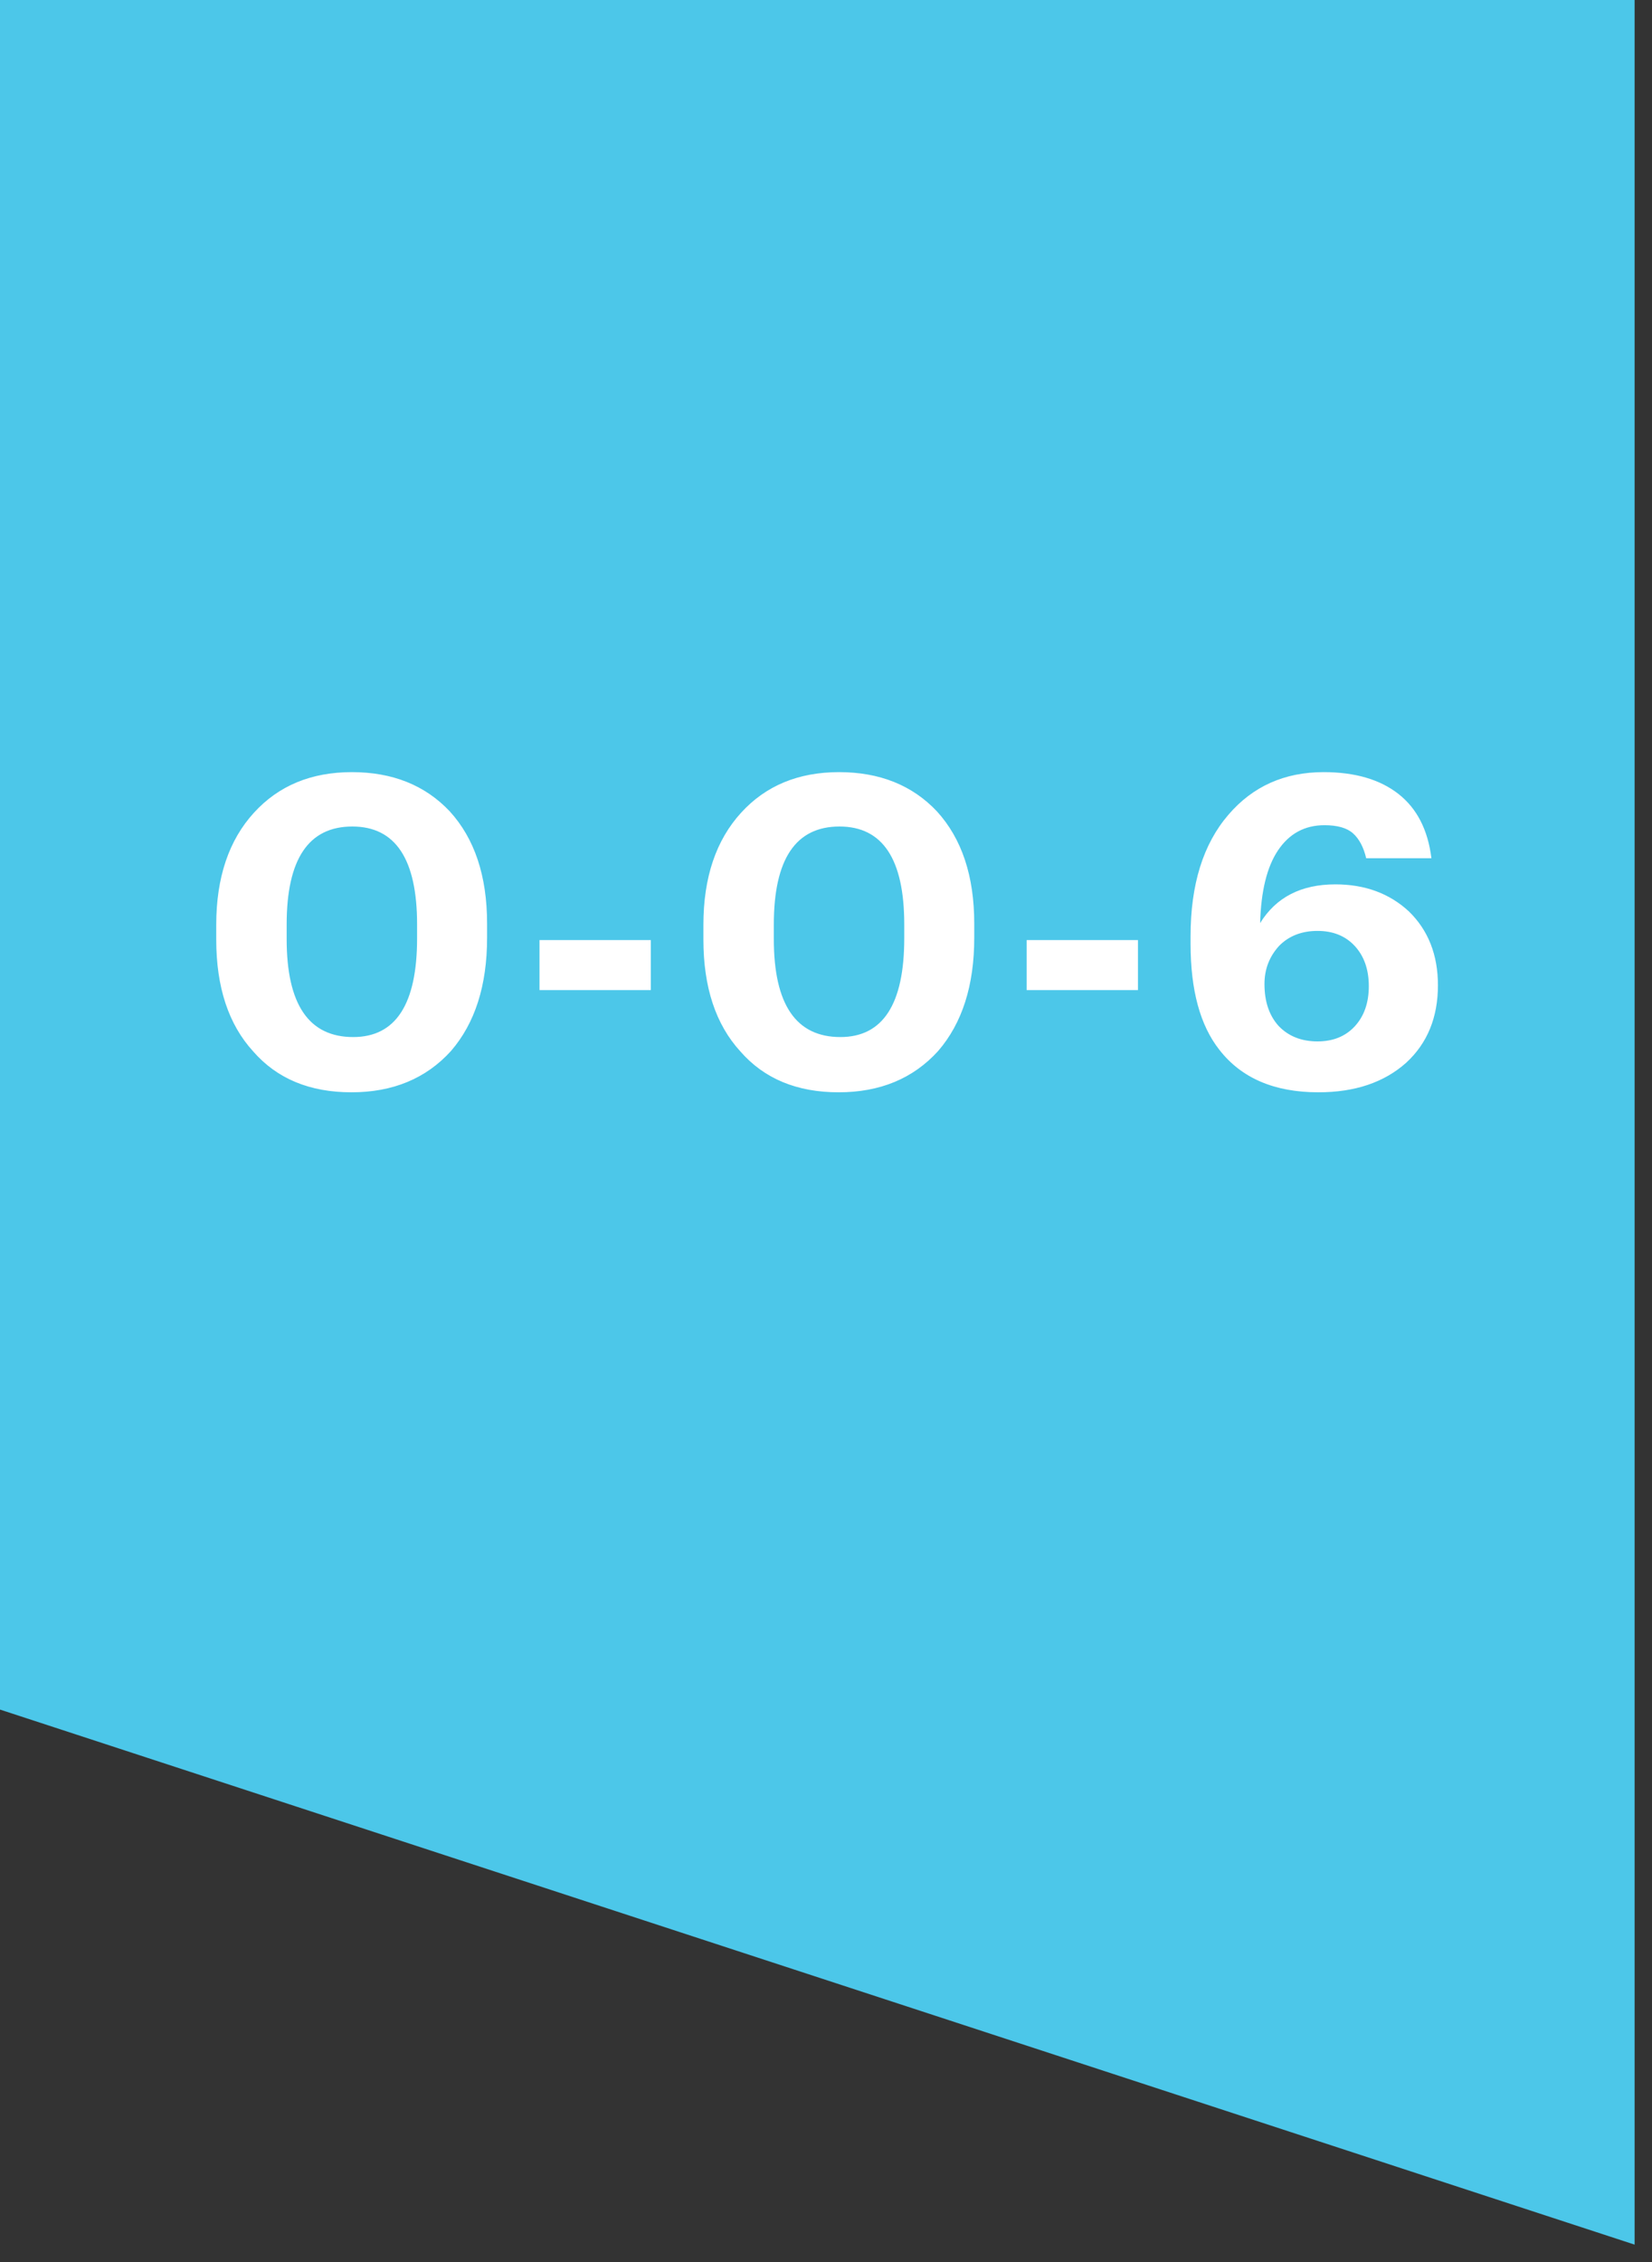
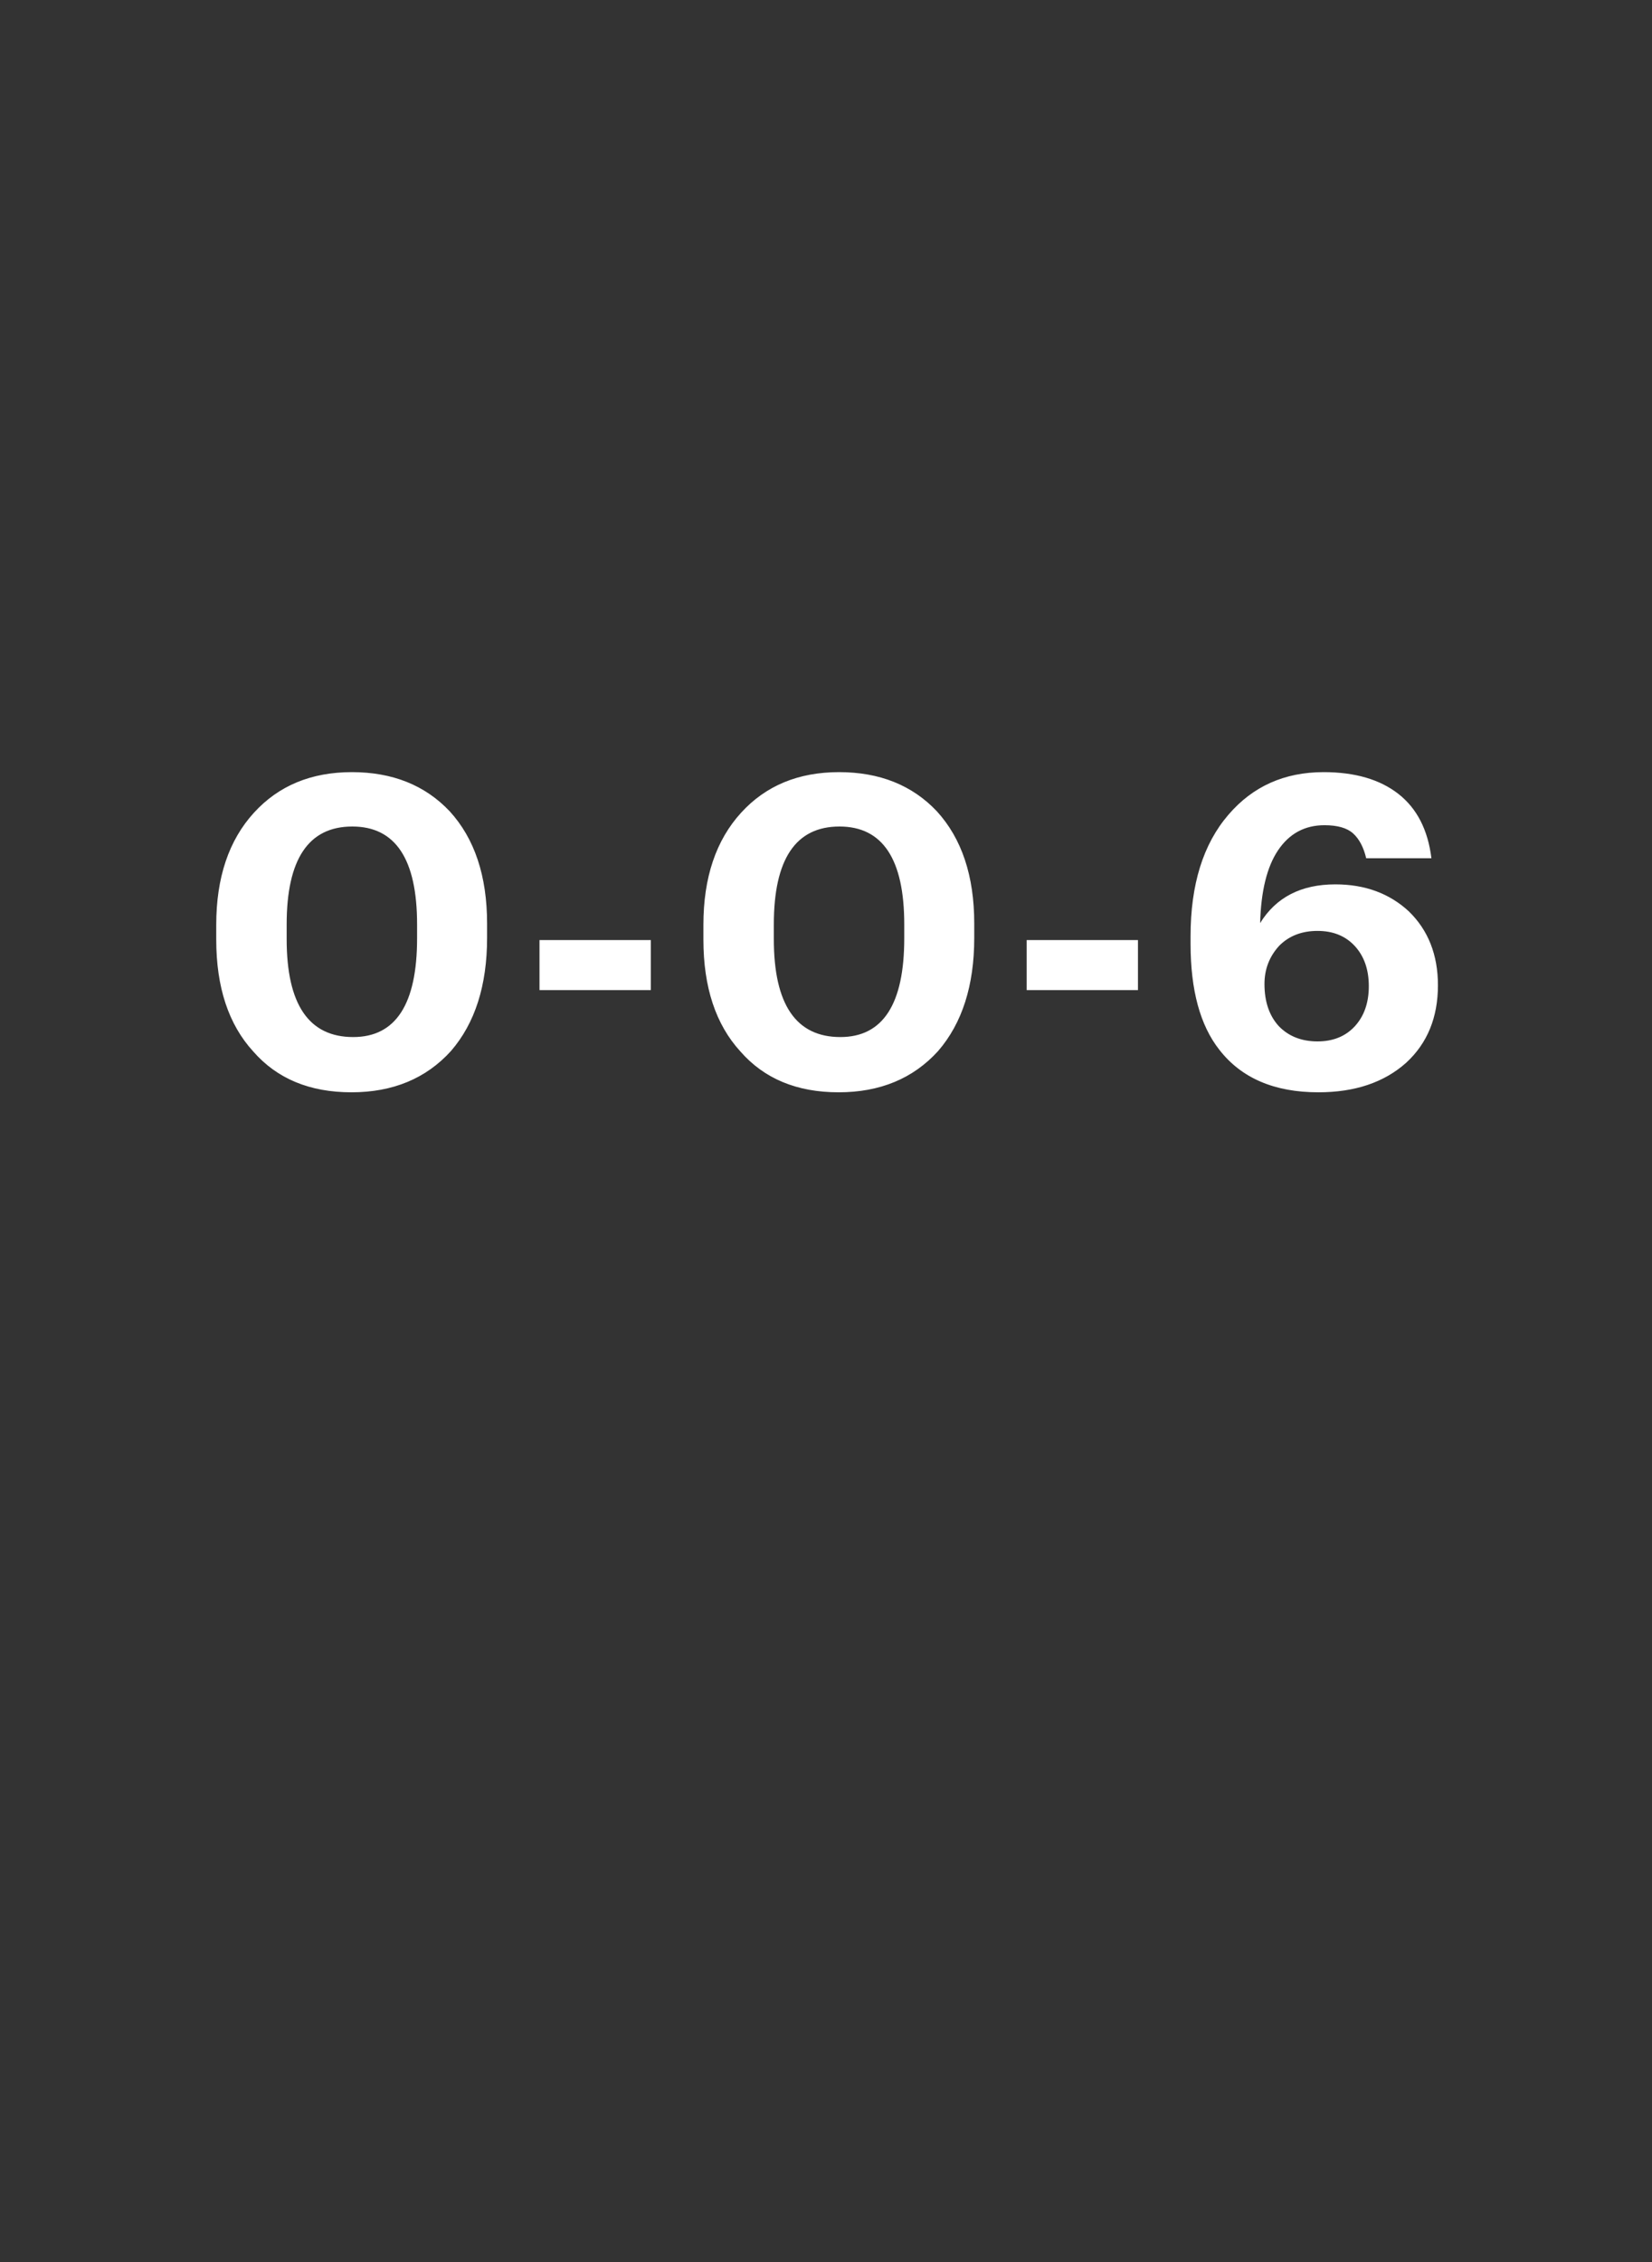
<svg xmlns="http://www.w3.org/2000/svg" width="38" height="52" viewBox="0 0 38 52" fill="none">
  <rect x="0" y="0" width="38" height="52" fill="#333333" stroke="none" />
  <g clip-path="url(#clip0_5_248)">
-     <path d="M37.6 51.6V0H0V39.3L37.6 51.6Z" fill="#4CC7E9" />
    <path d="M8.124 23.84C9.104 23.84 9.594 23.083 9.594 21.57V21.25C9.594 19.75 9.097 19 8.104 19C7.097 19 6.594 19.75 6.594 21.25V21.59C6.594 23.09 7.104 23.84 8.124 23.84ZM8.084 25.11C7.124 25.11 6.371 24.797 5.824 24.17C5.257 23.55 4.974 22.693 4.974 21.6V21.26C4.974 20.173 5.264 19.313 5.844 18.68C6.411 18.06 7.161 17.75 8.094 17.75C9.027 17.75 9.777 18.05 10.344 18.65C10.917 19.277 11.204 20.137 11.204 21.23V21.56C11.204 22.653 10.927 23.52 10.374 24.16C9.801 24.793 9.037 25.11 8.084 25.11ZM12.41 21.61H14.97V22.76H12.41V21.61ZM19.33 23.84C20.31 23.84 20.8 23.083 20.8 21.57V21.25C20.8 19.75 20.303 19 19.31 19C18.303 19 17.8 19.75 17.8 21.25V21.59C17.8 23.09 18.31 23.84 19.33 23.84ZM19.29 25.11C18.33 25.11 17.577 24.797 17.03 24.17C16.463 23.55 16.18 22.693 16.18 21.6V21.26C16.18 20.173 16.47 19.313 17.05 18.68C17.617 18.06 18.367 17.75 19.3 17.75C20.233 17.75 20.983 18.05 21.55 18.65C22.123 19.277 22.41 20.137 22.41 21.23V21.56C22.41 22.653 22.133 23.52 21.58 24.16C21.007 24.793 20.243 25.11 19.29 25.11ZM23.616 21.61H26.176V22.76H23.616V21.61ZM30.326 25.11C29.312 25.11 28.552 24.783 28.046 24.13C27.606 23.57 27.386 22.76 27.386 21.7V21.52C27.386 20.333 27.676 19.403 28.256 18.73C28.816 18.077 29.546 17.75 30.446 17.75C31.166 17.75 31.739 17.917 32.166 18.25C32.592 18.583 32.846 19.077 32.926 19.73H31.426C31.366 19.477 31.266 19.287 31.126 19.16C30.986 19.033 30.766 18.97 30.466 18.97C30.012 18.97 29.656 19.163 29.396 19.55C29.142 19.93 29.006 20.487 28.986 21.22C29.352 20.627 29.929 20.33 30.716 20.33C31.396 20.33 31.959 20.537 32.406 20.95C32.852 21.383 33.076 21.95 33.076 22.65C33.076 23.39 32.832 23.983 32.346 24.43C31.839 24.883 31.166 25.11 30.326 25.11ZM30.306 23.94C30.666 23.94 30.952 23.823 31.166 23.59C31.379 23.357 31.486 23.05 31.486 22.67C31.486 22.29 31.379 21.983 31.166 21.75C30.952 21.517 30.666 21.4 30.306 21.4C29.946 21.4 29.652 21.513 29.426 21.74C29.199 21.987 29.086 22.28 29.086 22.62C29.086 23.027 29.196 23.35 29.416 23.59C29.642 23.823 29.939 23.94 30.306 23.94Z" fill="white" />
  </g>
  <defs>
    <clipPath id="clip0_5_248">
      <rect width="37.6" height="51.6" fill="white" />
    </clipPath>
  </defs>
</svg>